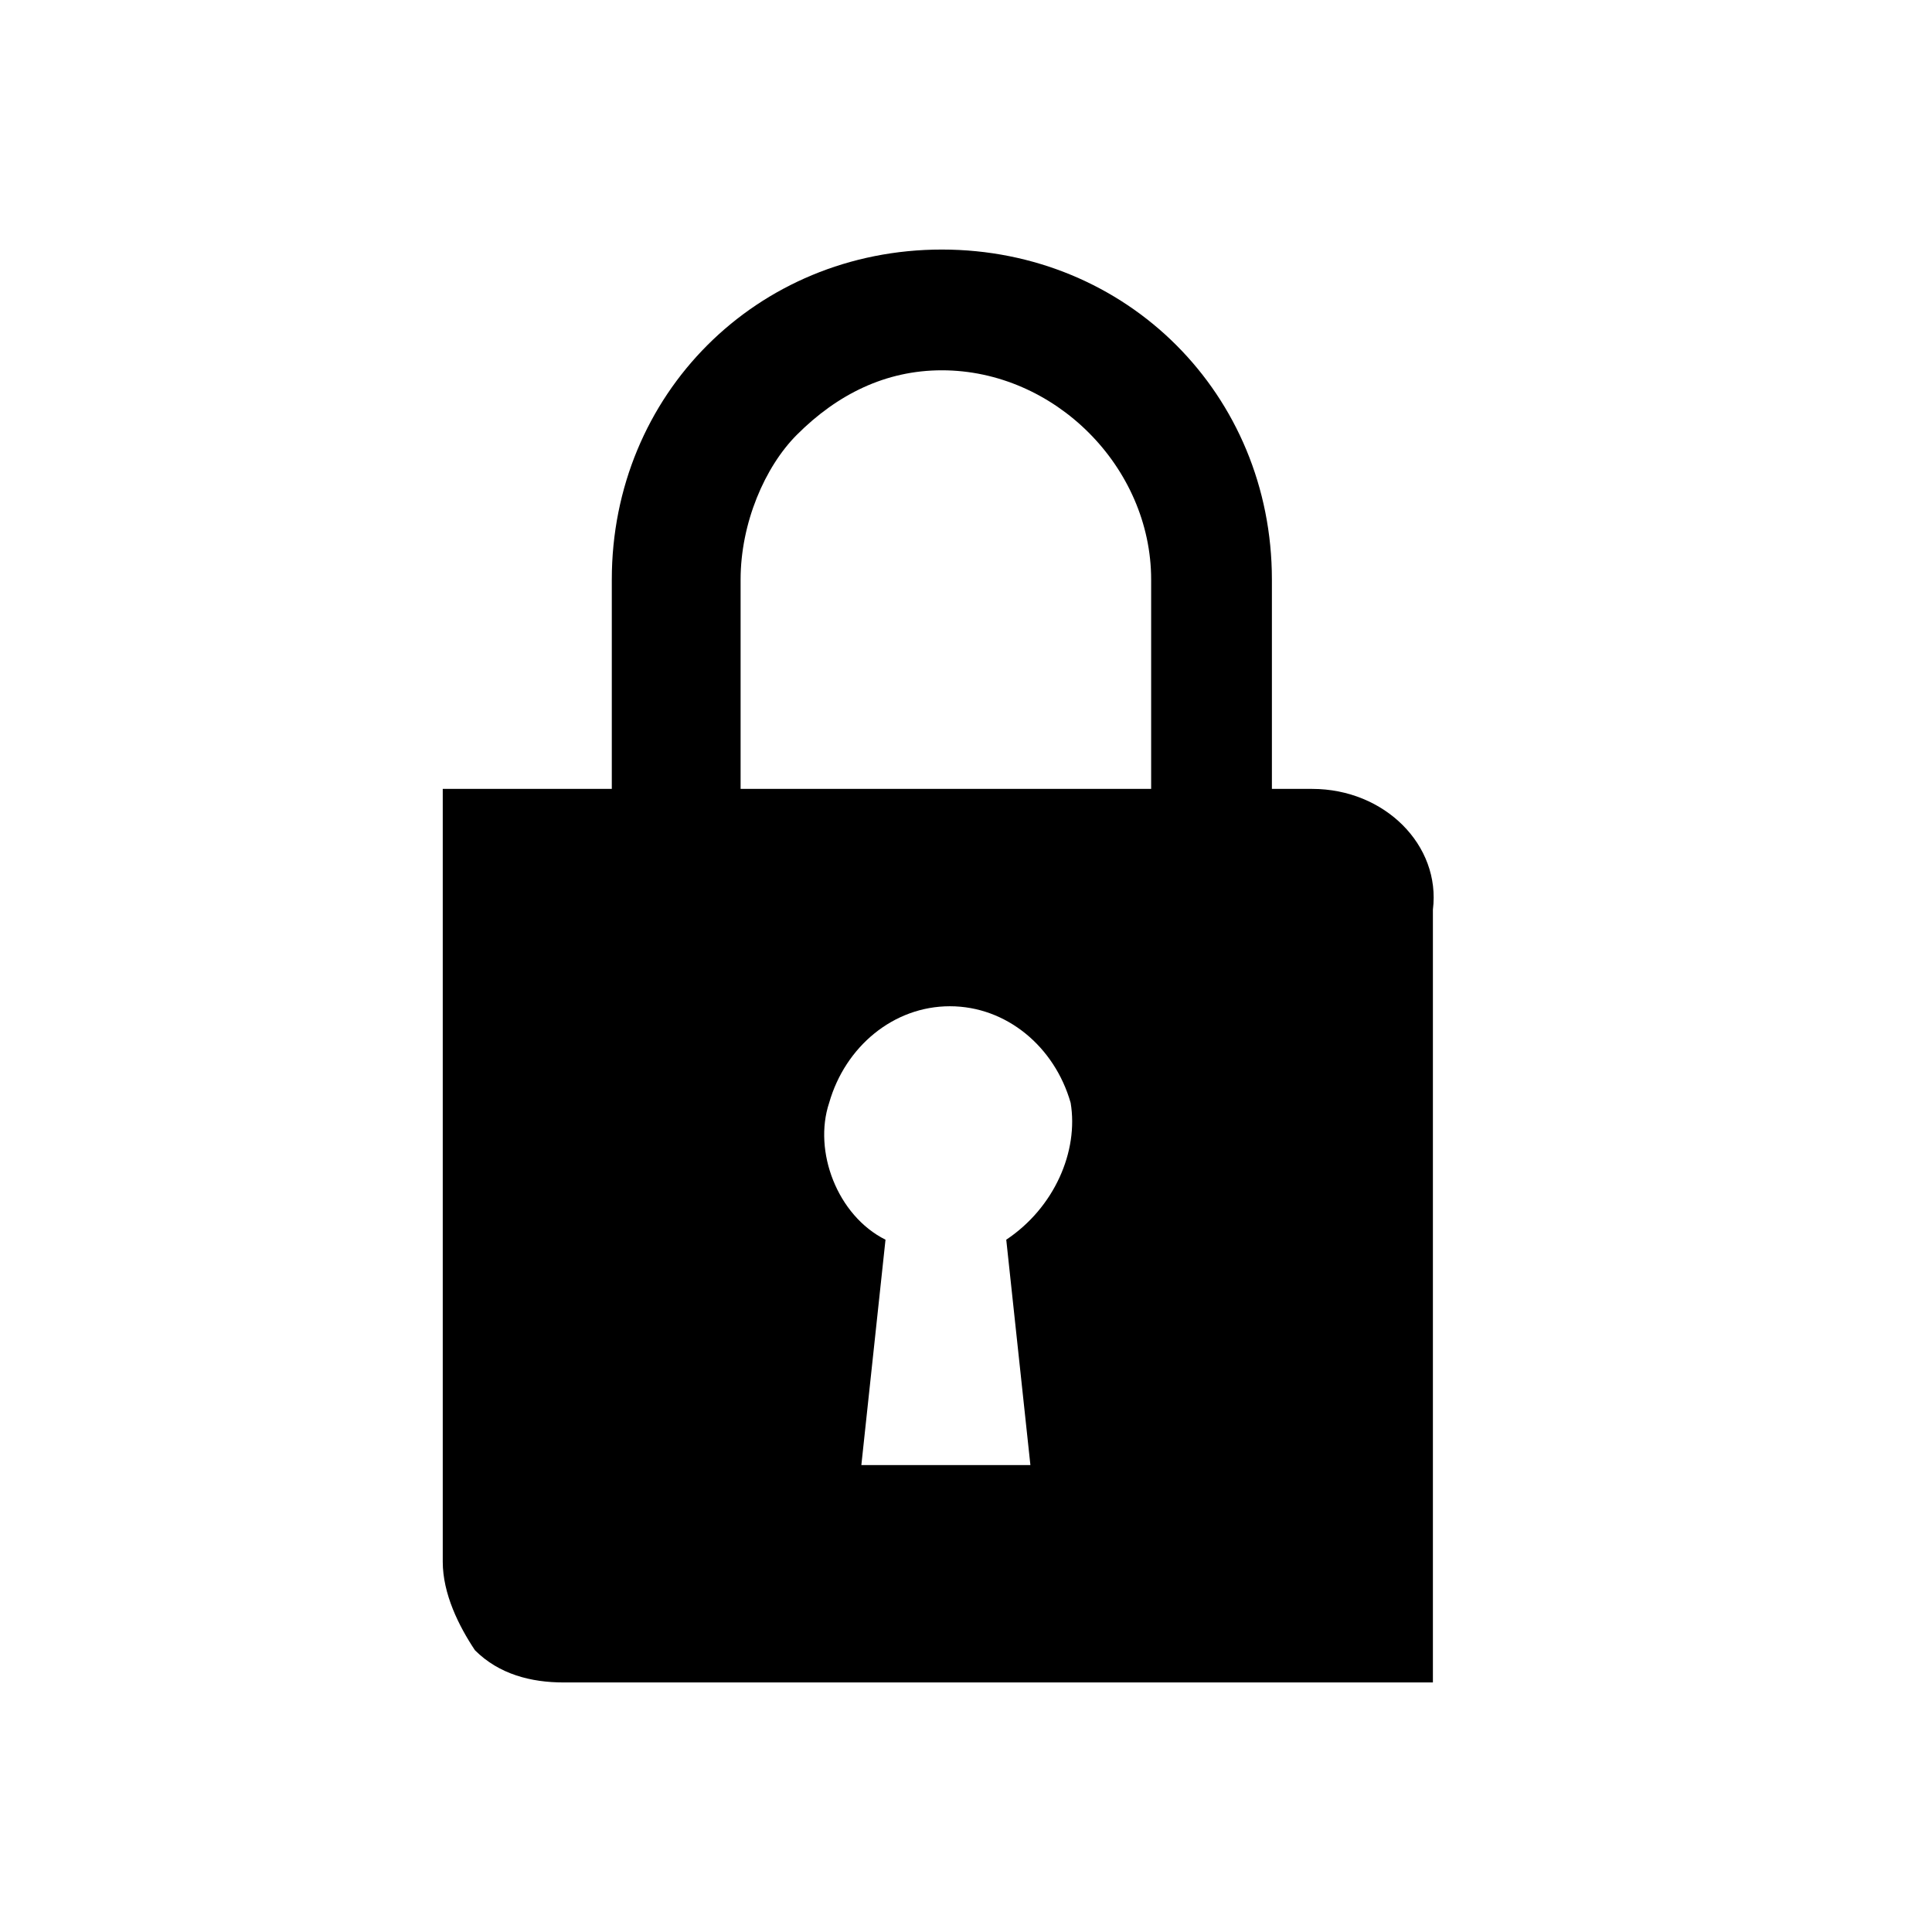
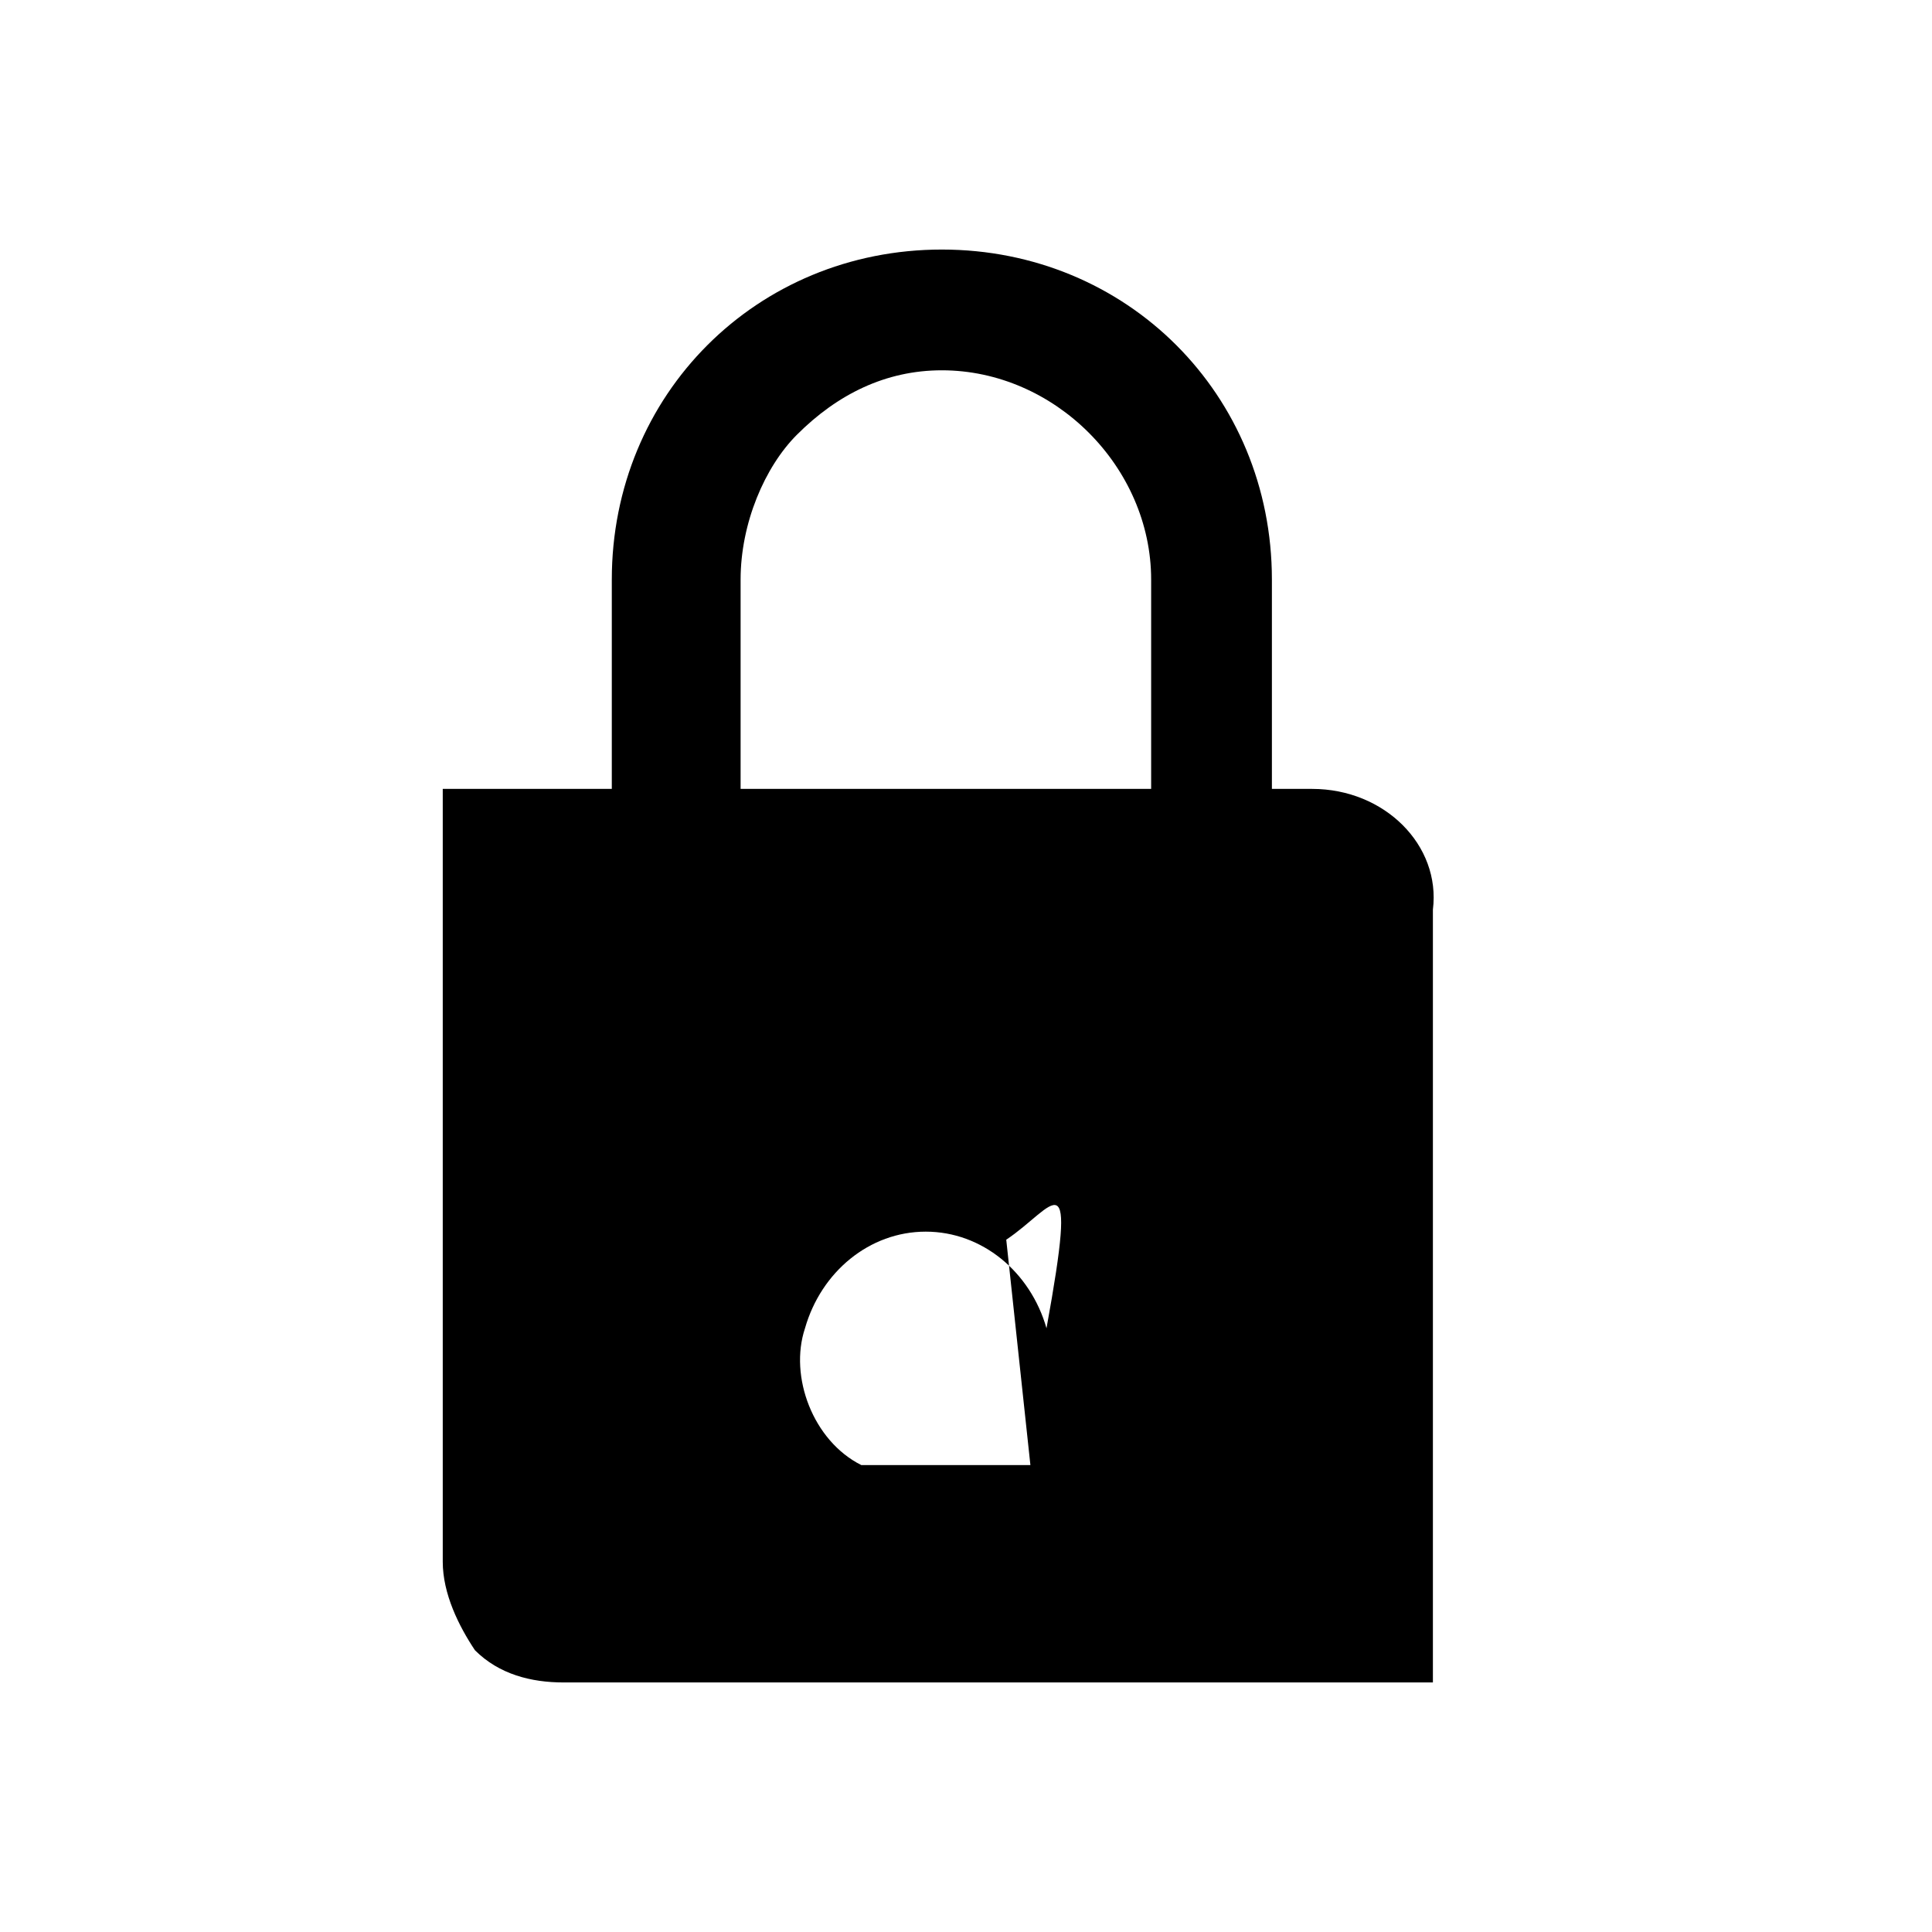
<svg xmlns="http://www.w3.org/2000/svg" id="Calque_1" viewBox="0 0 24 24" style="enable-background:new 0 0 24 24;">
  <style>.st0{fill-rule:evenodd;clip-rule:evenodd;}</style>
-   <path class="st0" d="M16.3 9.8h-.5V7.2c0-2.3-1.8-4.1-4.1-4.1S7.6 4.9 7.6 7.2v2.6H5.5v9.6c0 .4.2.8.4 1.1.3.3.7.4 1.1.4h10.8v-9.6C17.9 10.5 17.2 9.8 16.3 9.8zm-3.8 5.6.3 2.8h-2.1l.3-2.8c-.6-.3-.9-1.1-.7-1.7.2-.7.8-1.2 1.5-1.2s1.3.5 1.5 1.2C13.4 14.3 13.1 15 12.5 15.4zm1.8-5.6H9.2V7.2c0-.7.3-1.4.7-1.8.5-.5 1.1-.8 1.8-.8 1.4.0 2.6 1.2 2.6 2.6V9.8z" />
+   <path class="st0" d="M16.3 9.8h-.5V7.2c0-2.3-1.8-4.1-4.1-4.1S7.6 4.9 7.6 7.2v2.6H5.5v9.6c0 .4.2.8.4 1.1.3.3.7.4 1.1.4h10.8v-9.6C17.9 10.5 17.2 9.8 16.3 9.8zm-3.8 5.6.3 2.8h-2.1c-.6-.3-.9-1.1-.7-1.7.2-.7.8-1.2 1.5-1.2s1.3.5 1.5 1.2C13.4 14.3 13.1 15 12.5 15.4zm1.8-5.6H9.2V7.2c0-.7.3-1.4.7-1.8.5-.5 1.1-.8 1.8-.8 1.4.0 2.6 1.2 2.6 2.6V9.8z" />
</svg>